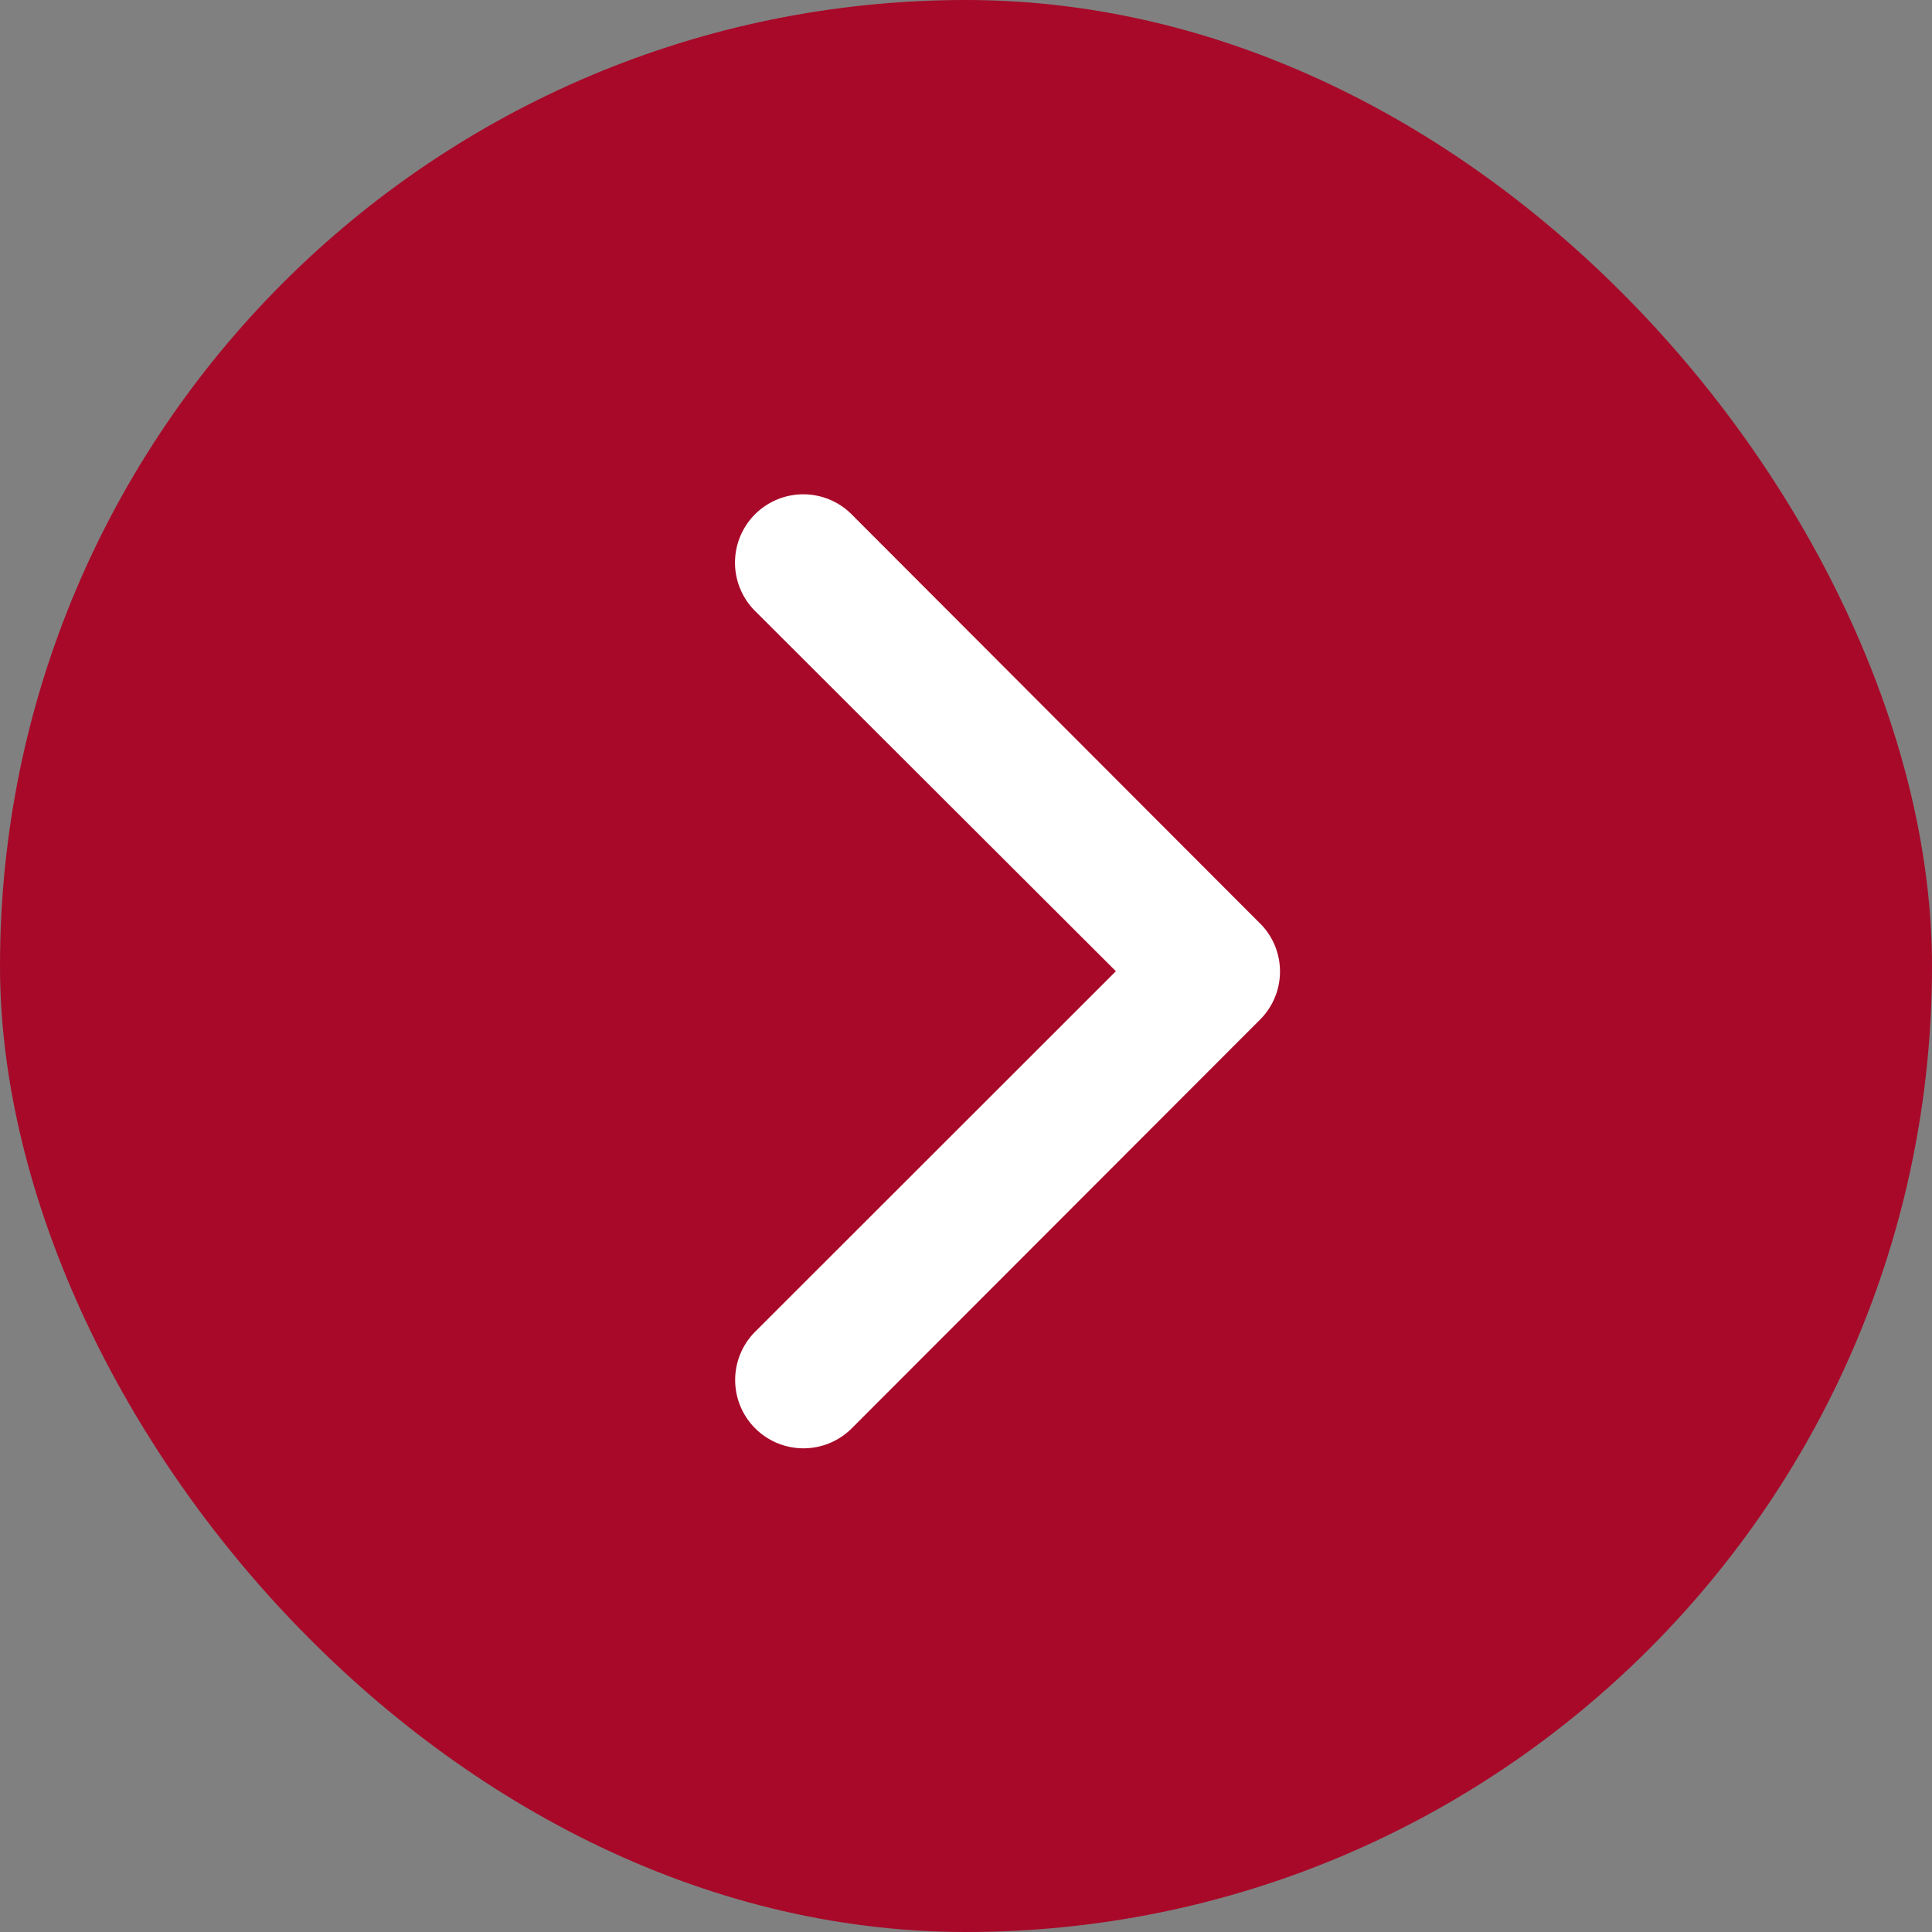
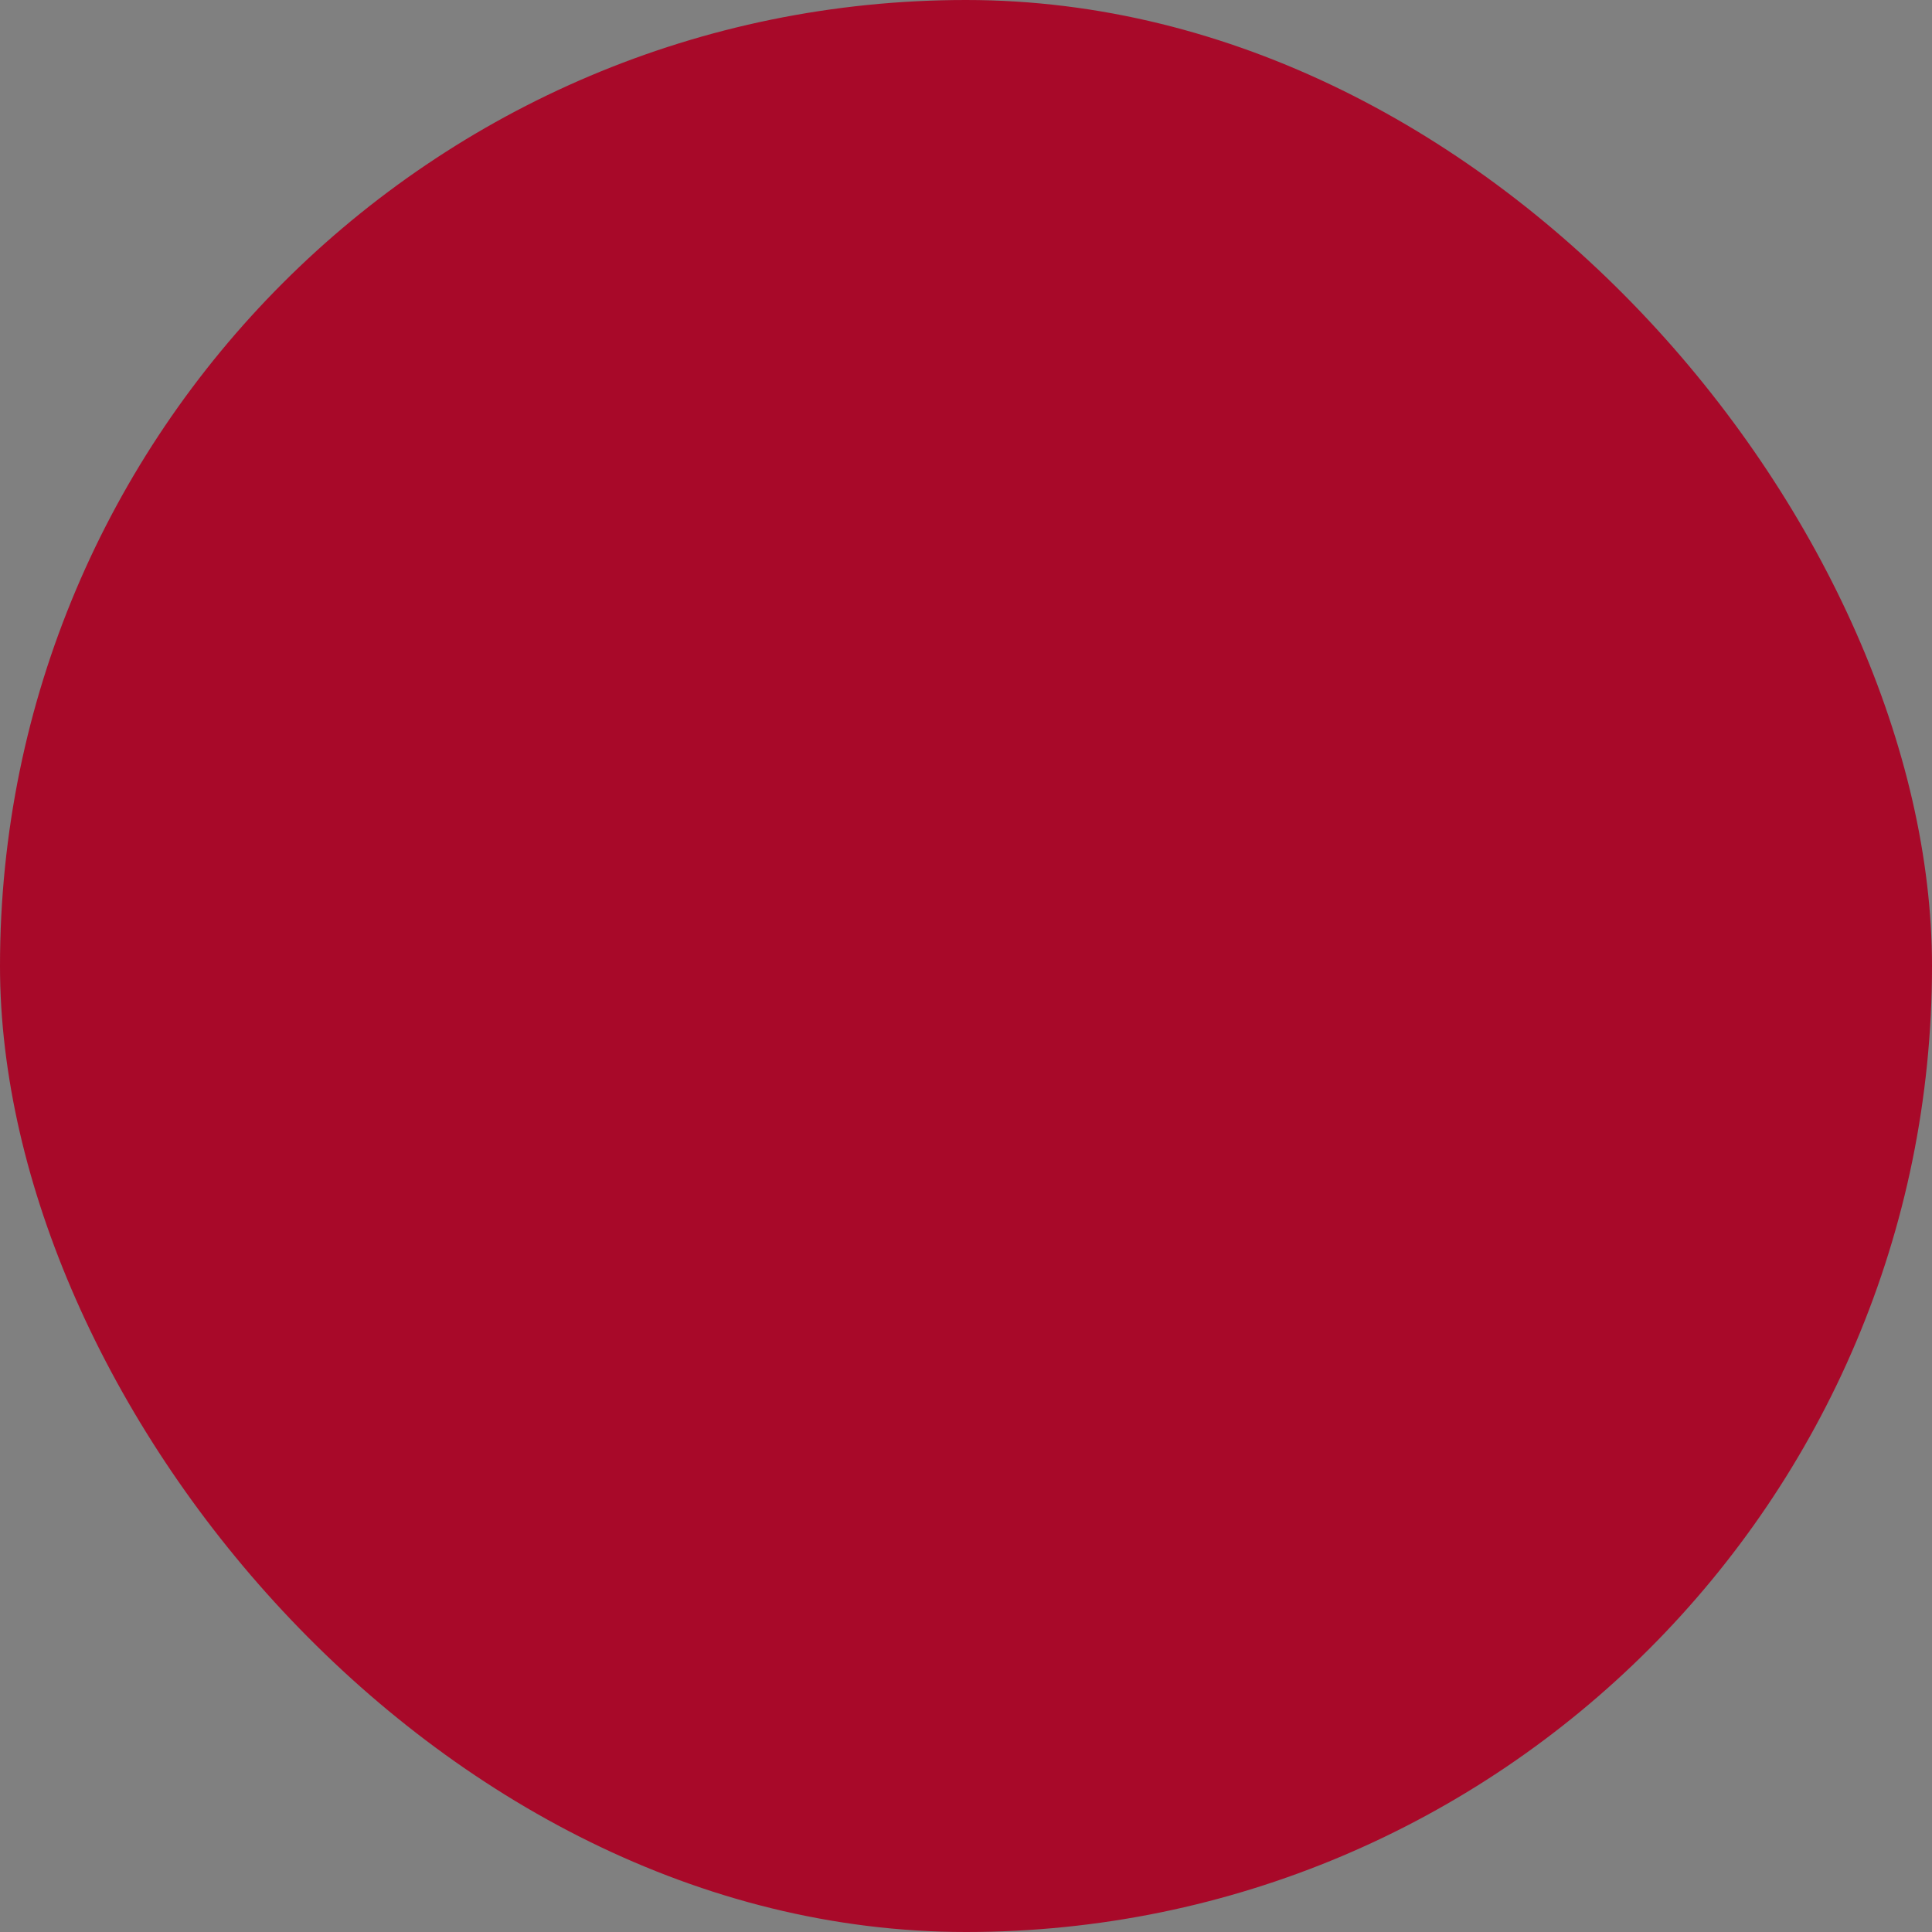
<svg xmlns="http://www.w3.org/2000/svg" width="24" height="24" viewBox="0 0 24 24">
  <rect x="0" y="0" width="24" height="24" fill="#808080" stroke="none" />
  <g id="Right_2" transform="translate(1284 232)">
    <rect id="Rectangle_1566" data-name="Rectangle 1566" width="24" height="24" rx="12" transform="translate(-1284 -232)" fill="#a80929" />
-     <path id="Icon_ionic-ios-arrow-back" data-name="Icon ionic-ios-arrow-back" d="M13.292,12.114l4.481-4.478a.846.846,0,0,0-1.2-1.2L11.5,11.514a.845.845,0,0,0-.025,1.167l5.1,5.109a.846.846,0,0,0,1.2-1.2Z" transform="translate(-1256.846 -207.821) rotate(180)" fill="#fff" />
  </g>
</svg>